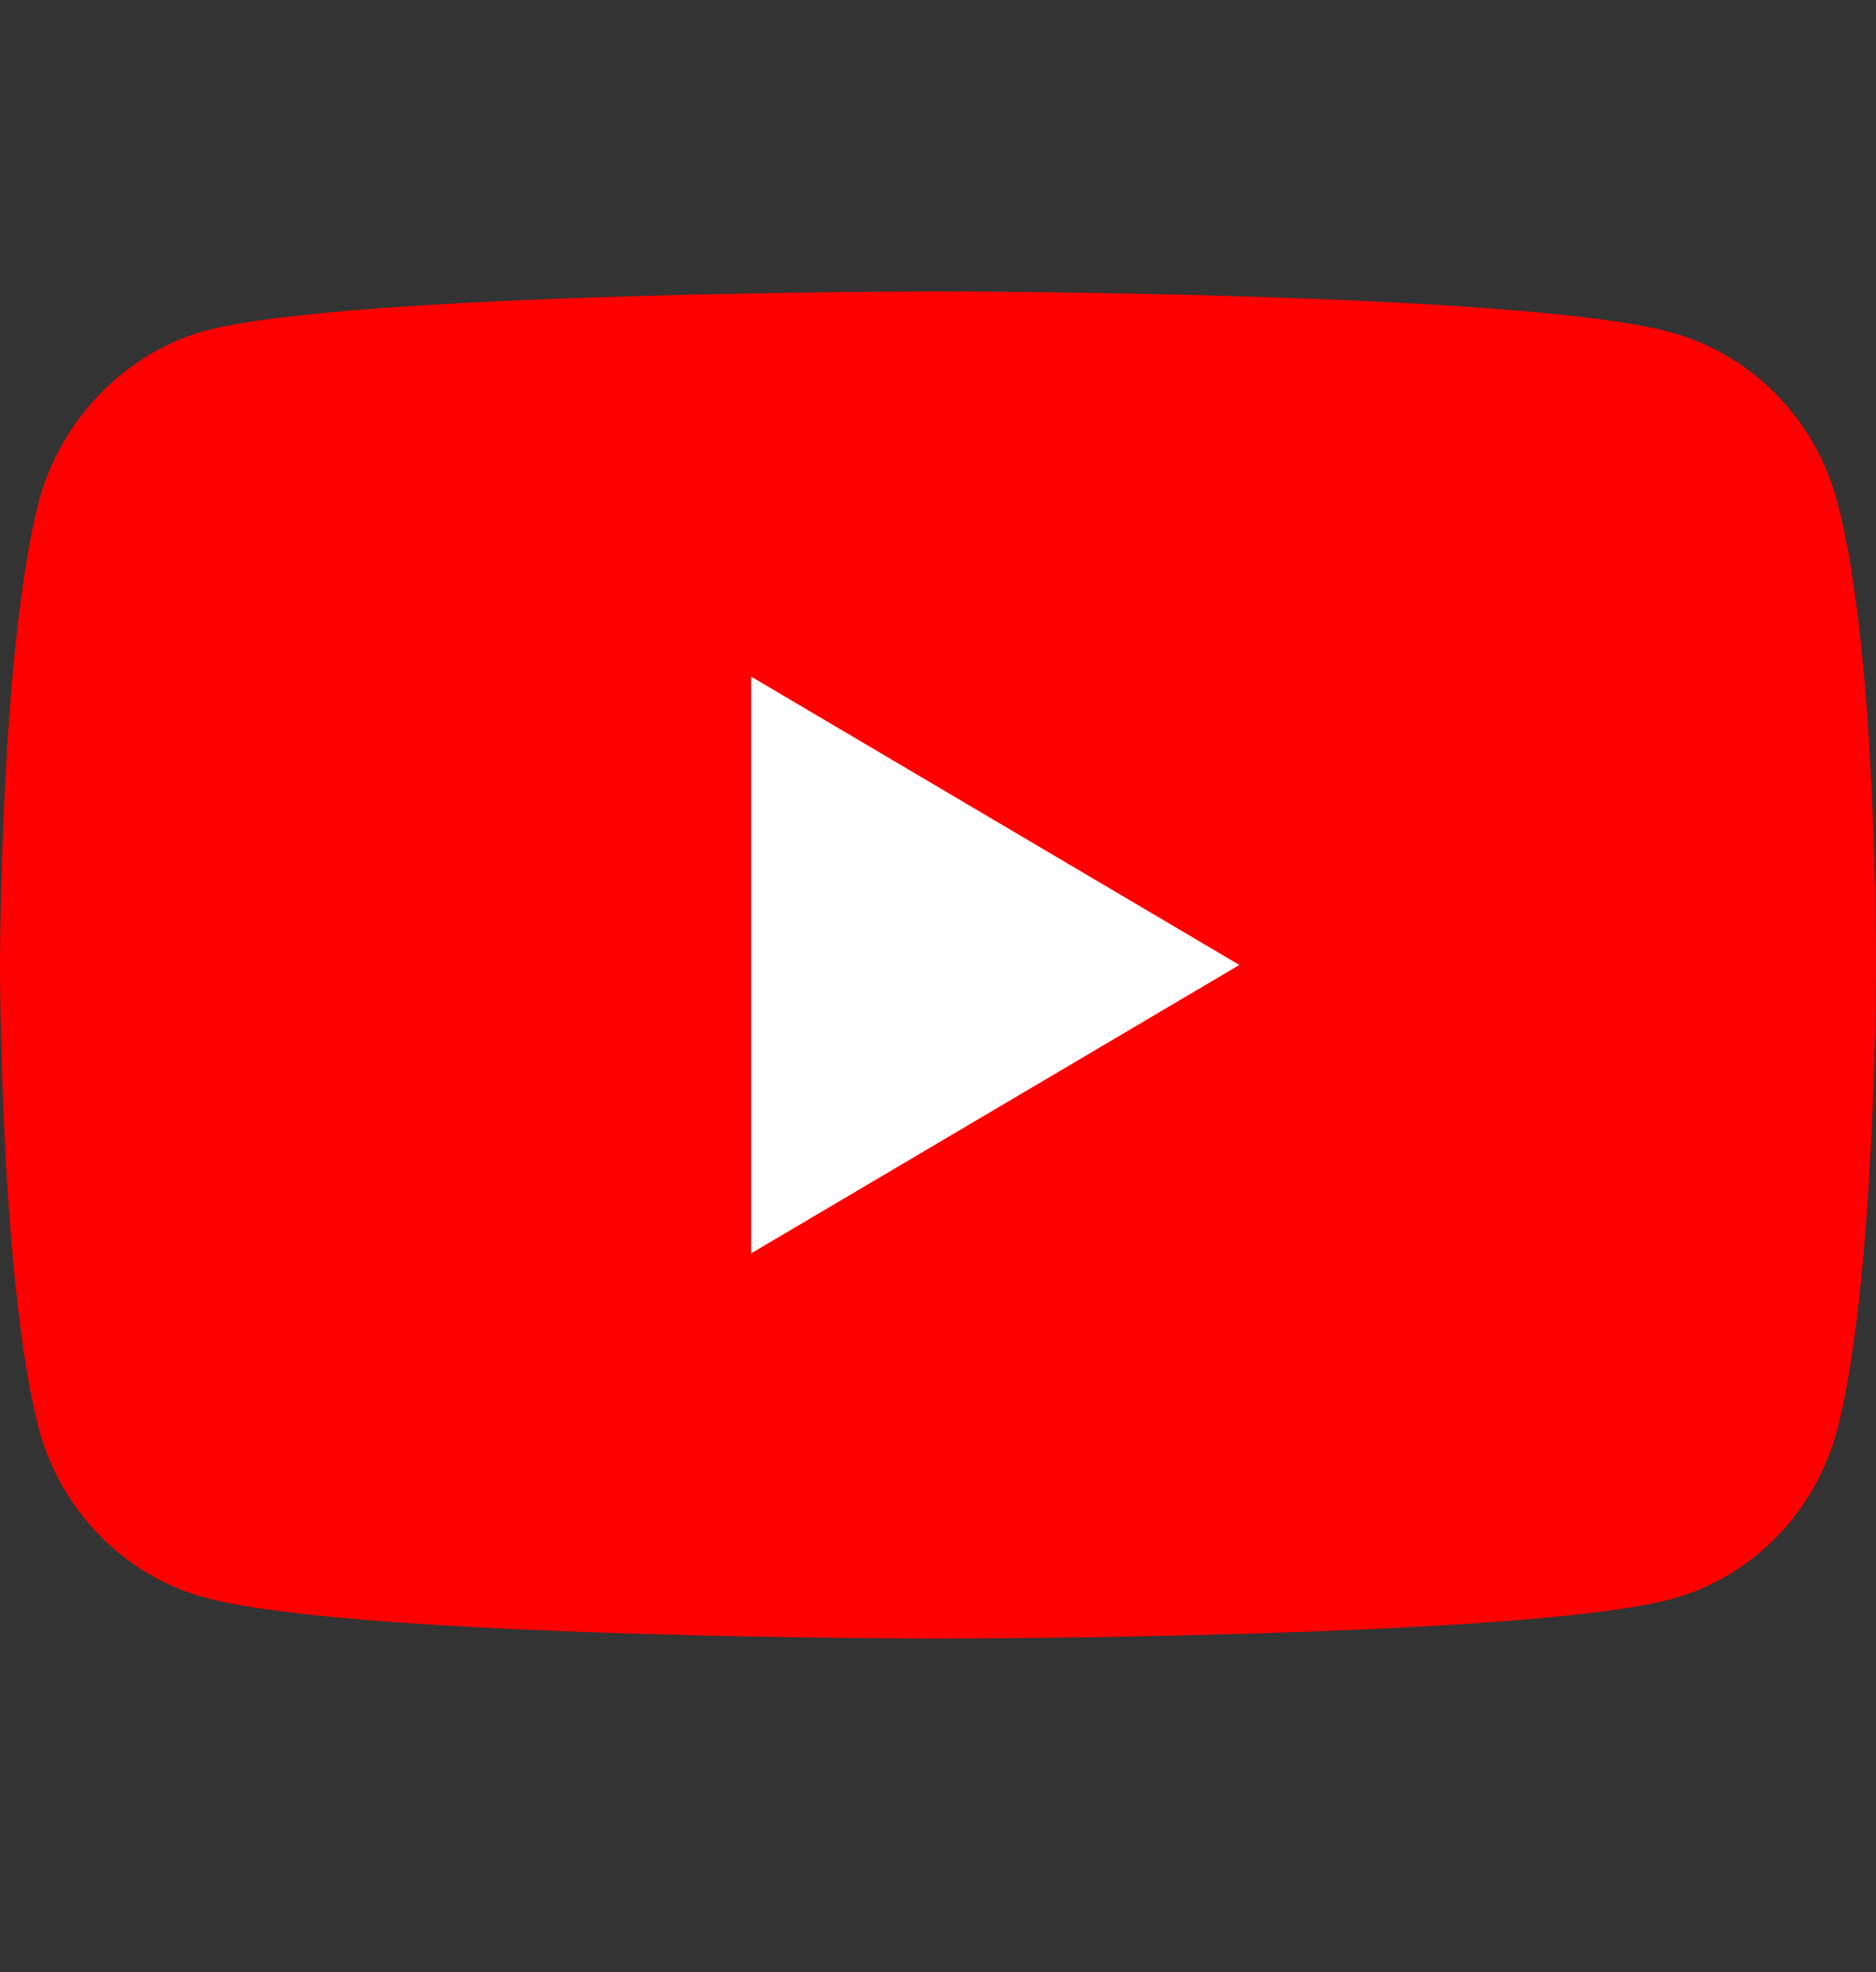
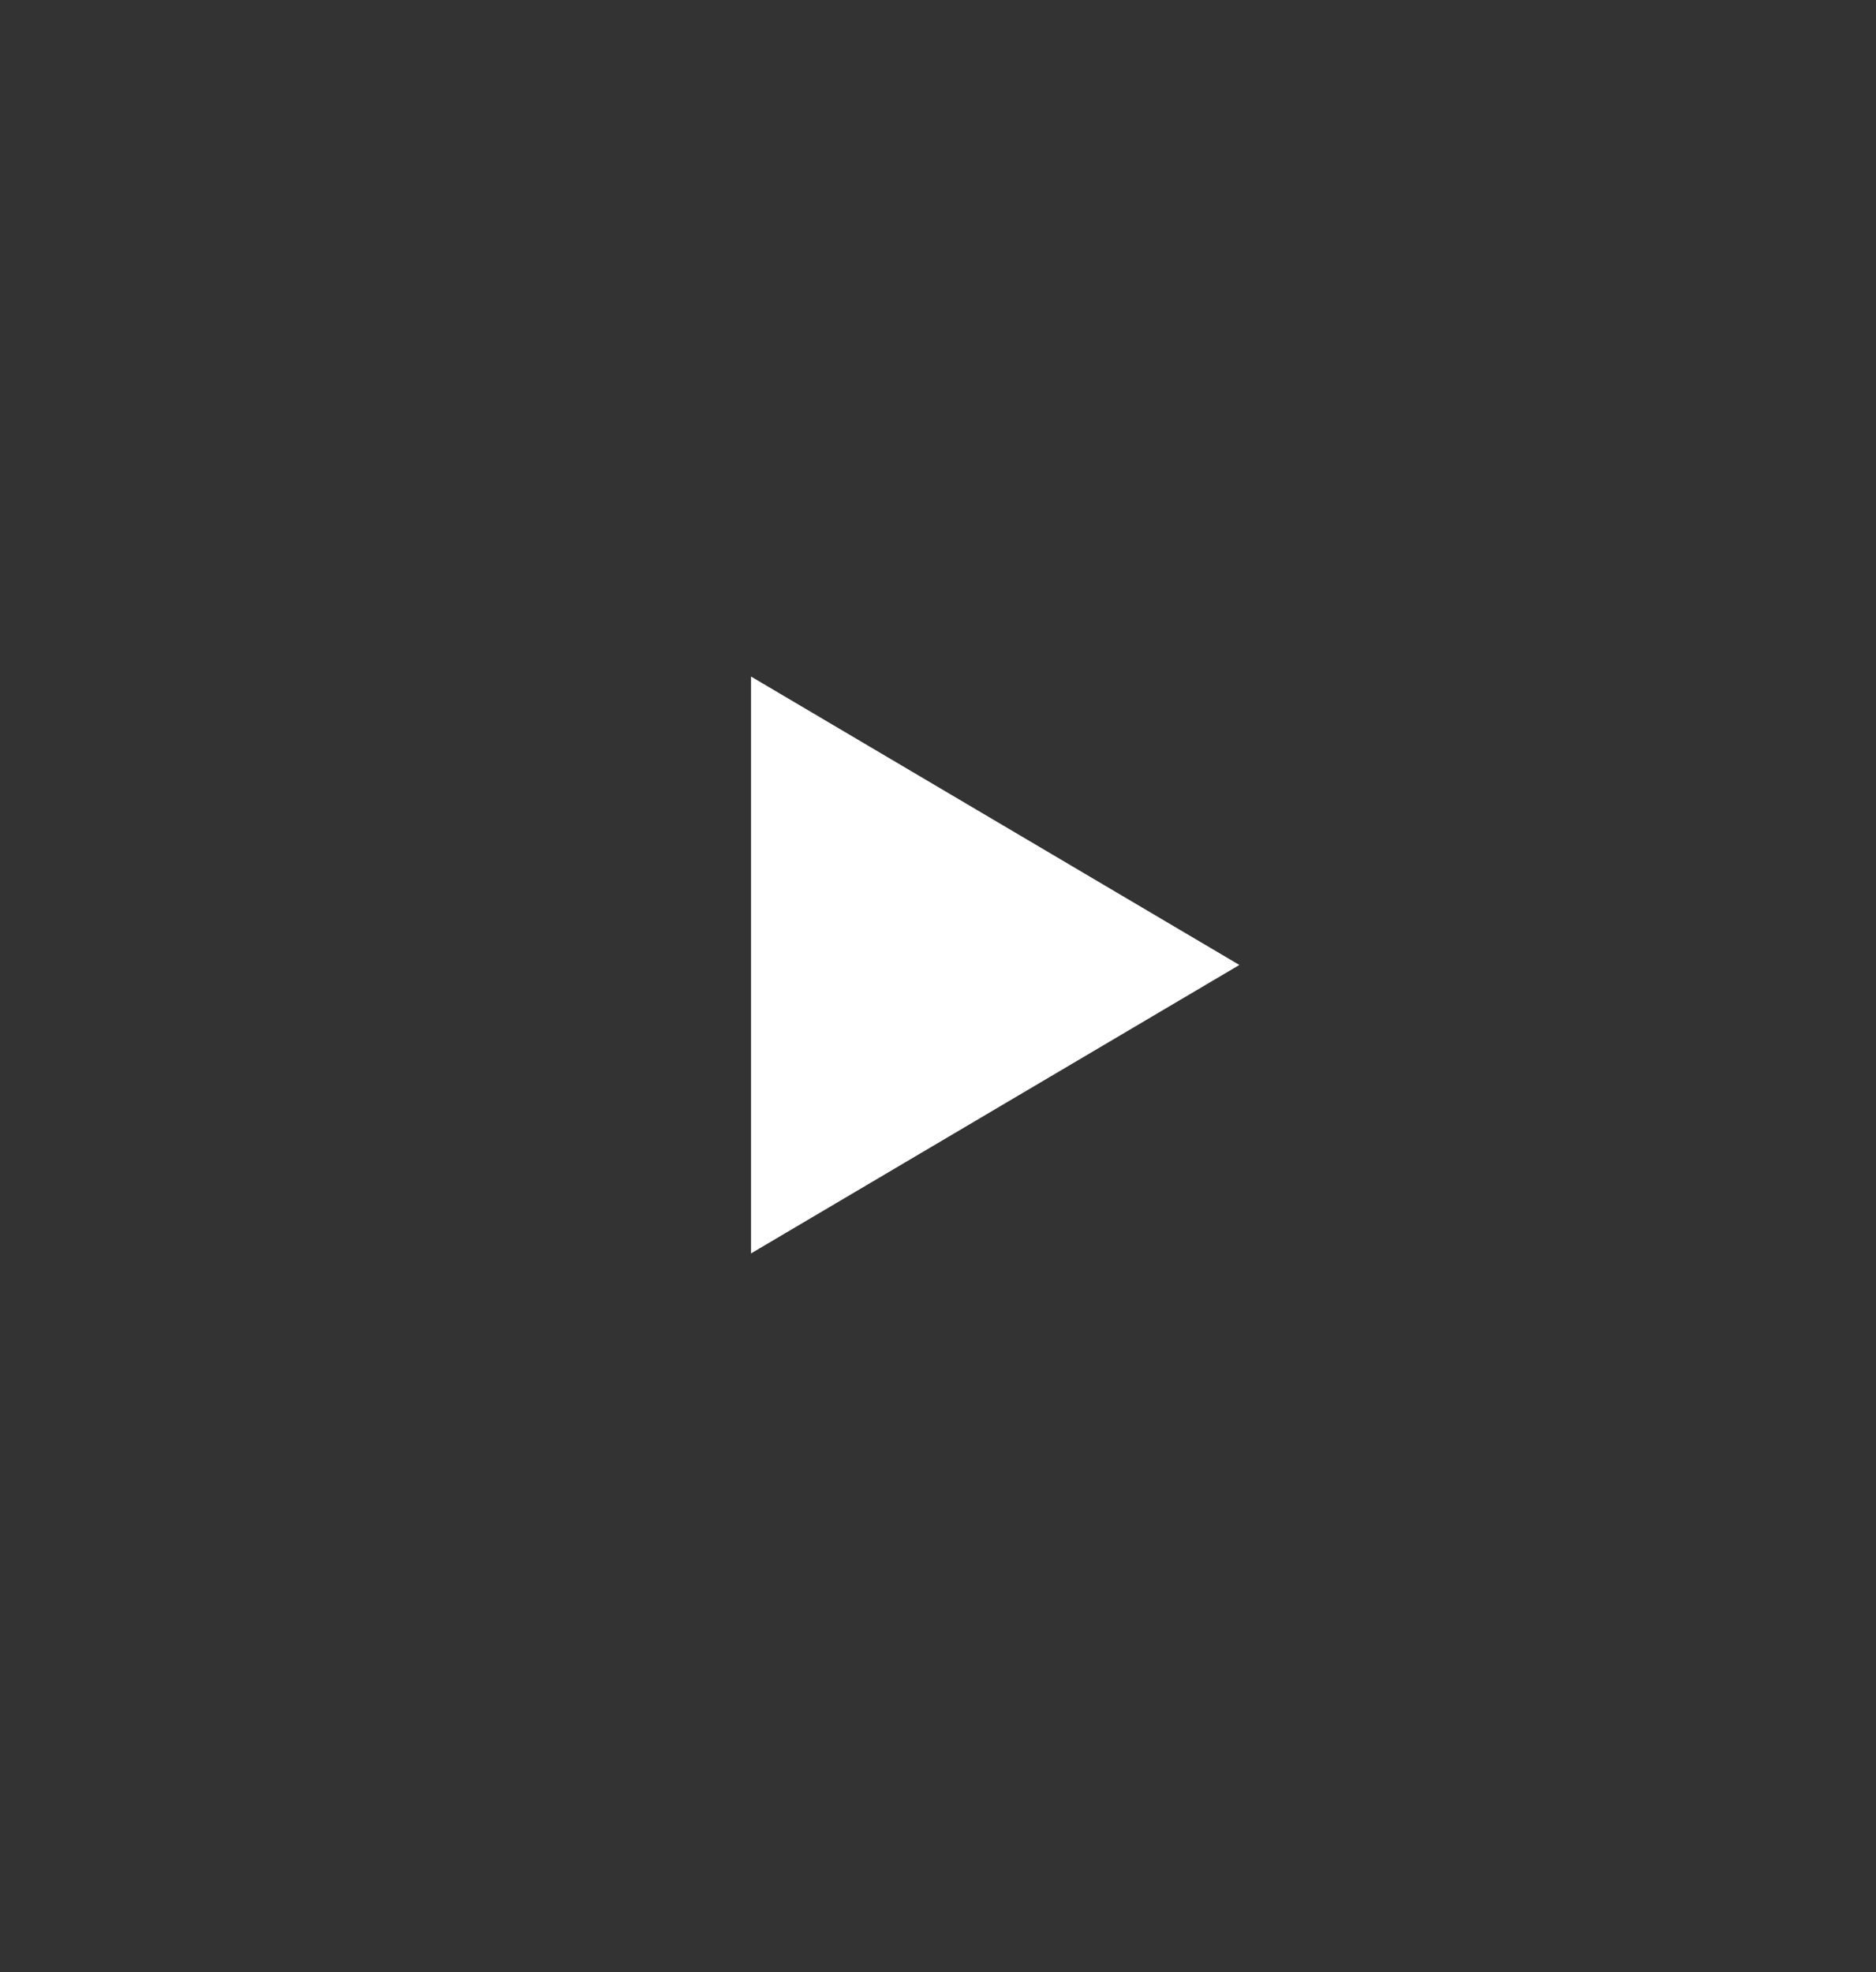
<svg xmlns="http://www.w3.org/2000/svg" width="39" height="41" viewBox="0 0 39 41" fill="none">
  <rect x="0" y="0" width="39" height="41" fill="#333333" stroke="none" />
-   <path d="M38.197 10.441C37.747 8.727 36.43 7.377 34.759 6.915C31.707 6.059 19.5 6.059 19.5 6.059C19.5 6.059 7.292 6.059 4.241 6.882C2.602 7.344 1.253 8.727 0.803 10.441C0 13.571 0 20.062 0 20.062C0 20.062 0 26.586 0.803 29.683C1.253 31.396 2.57 32.747 4.241 33.208C7.325 34.065 19.5 34.065 19.5 34.065C19.5 34.065 31.707 34.065 34.759 33.241C36.43 32.78 37.747 31.429 38.197 29.716C39 26.586 39 20.095 39 20.095C39 20.095 39.032 13.571 38.197 10.441Z" fill="#FF0000" />
  <path d="M15.613 26.058L25.765 20.061L15.613 14.065V26.058Z" fill="white" />
</svg>